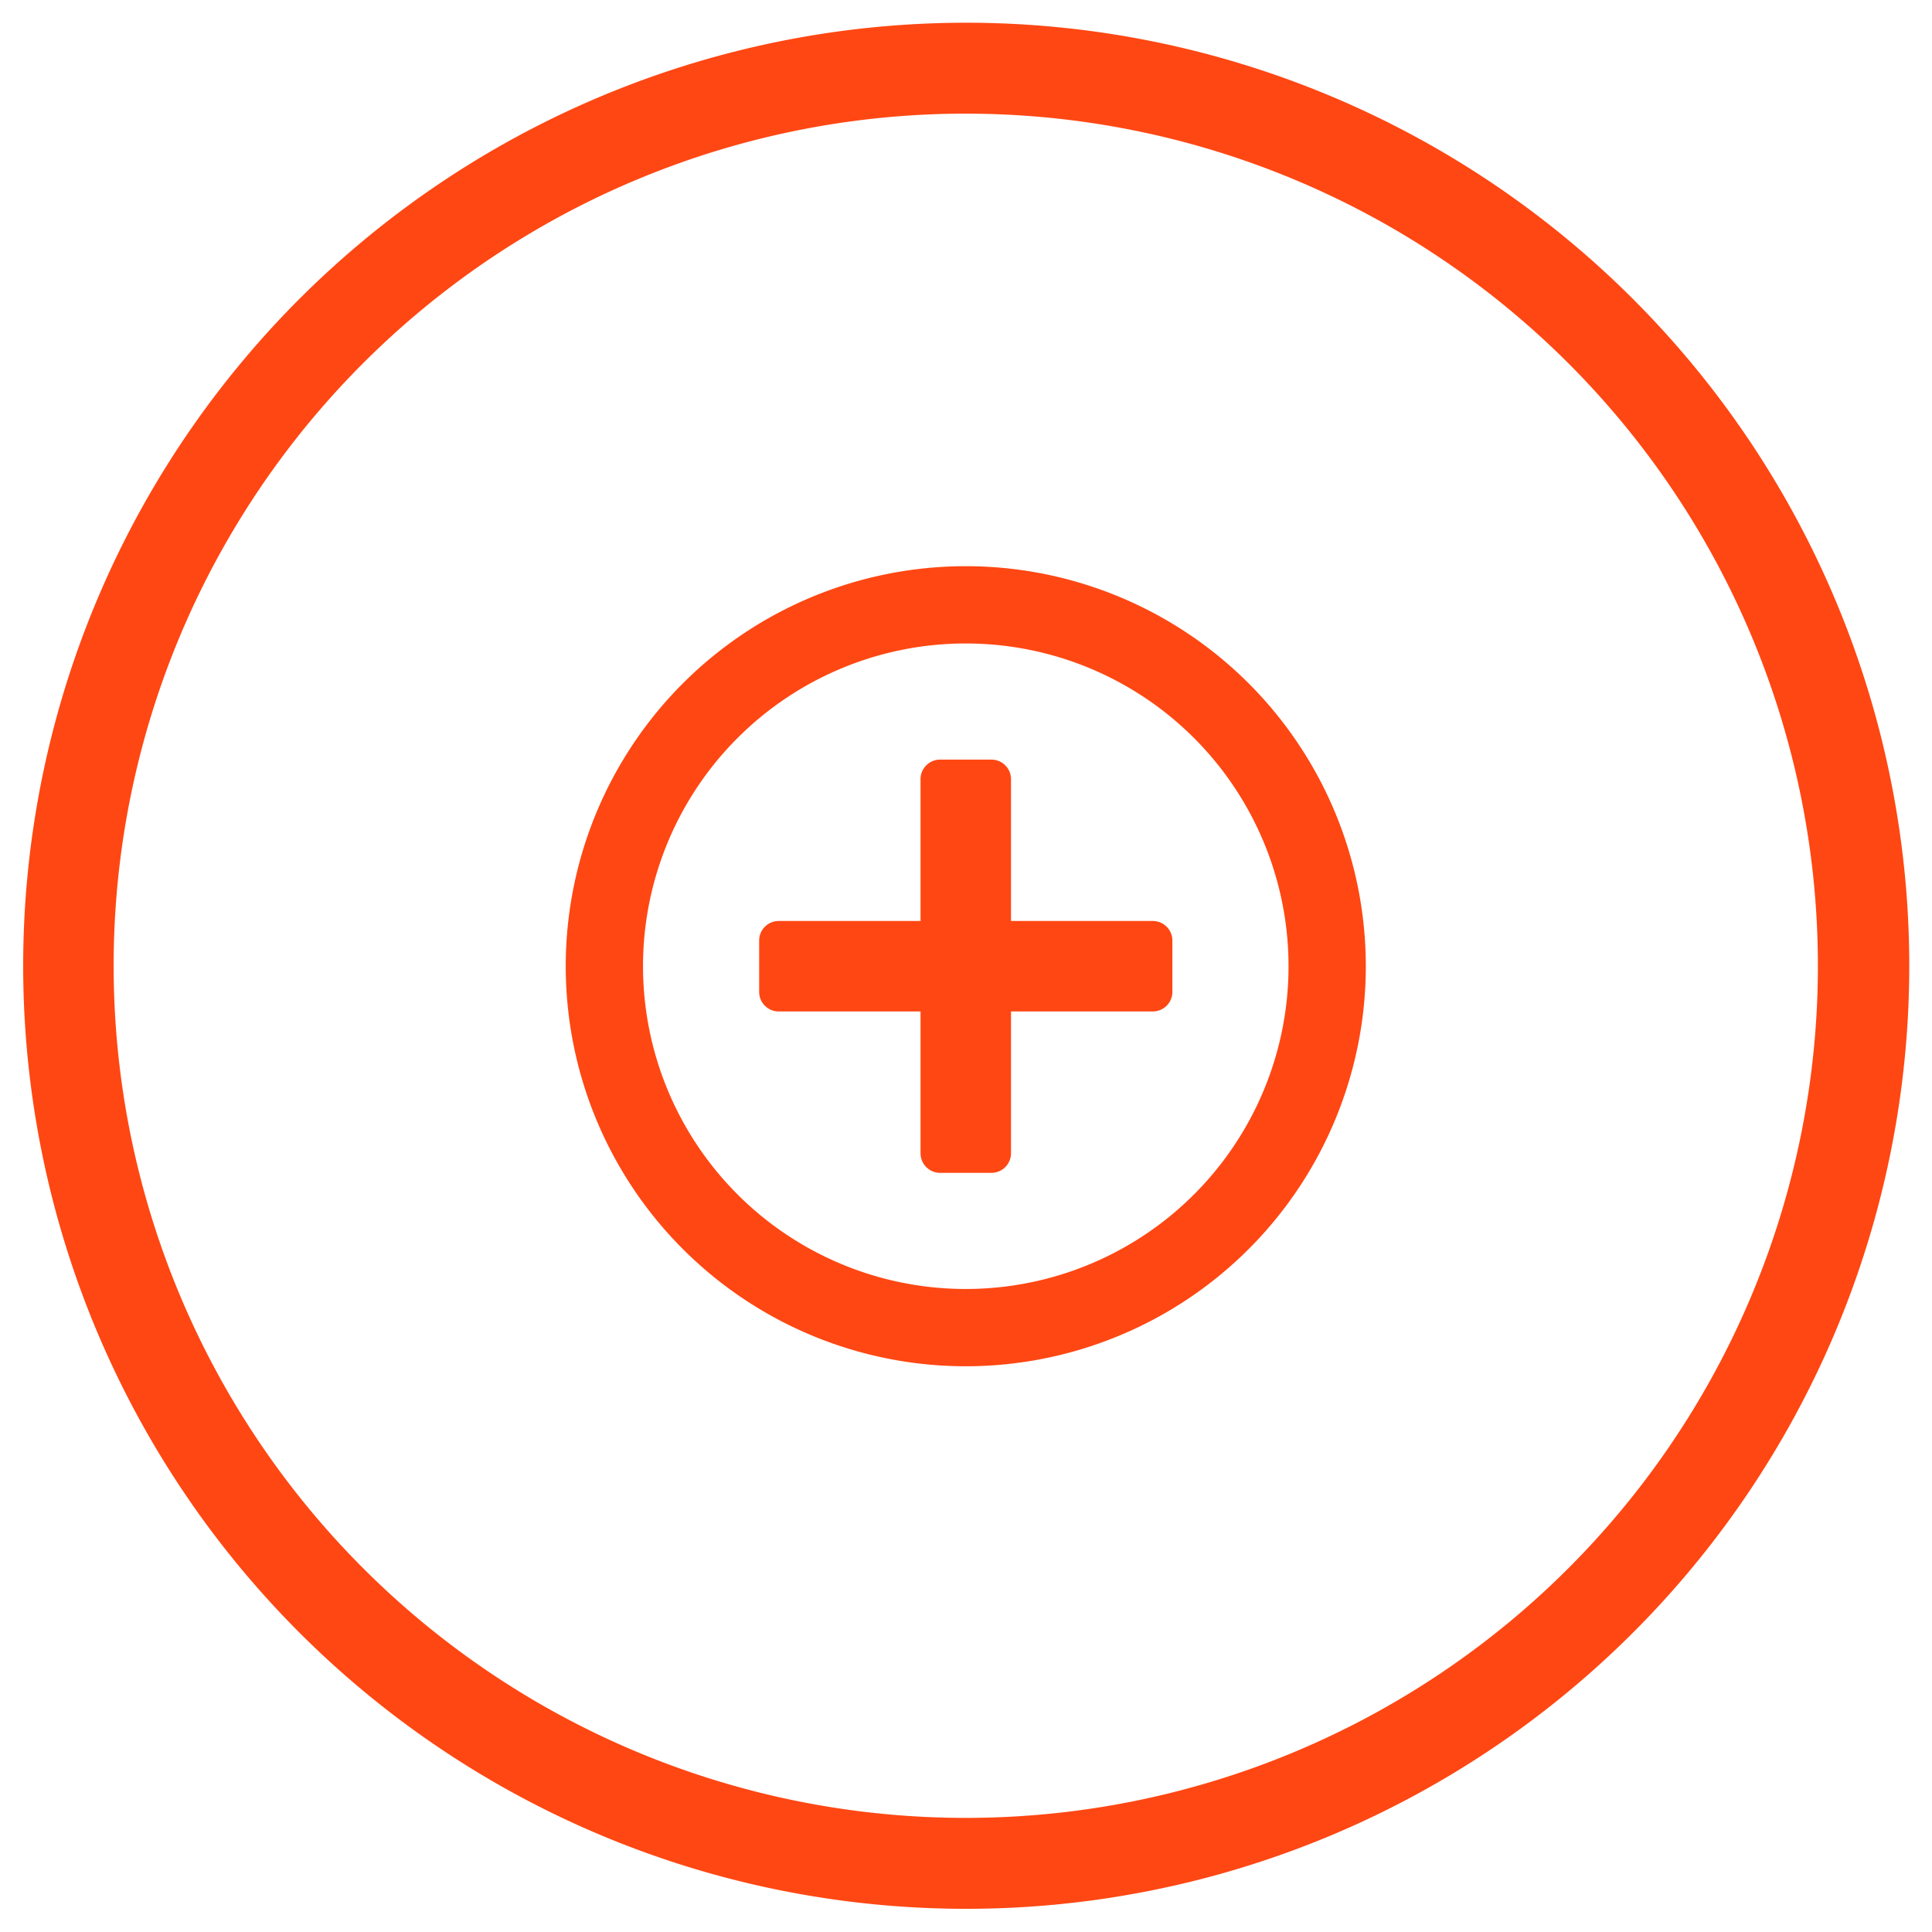
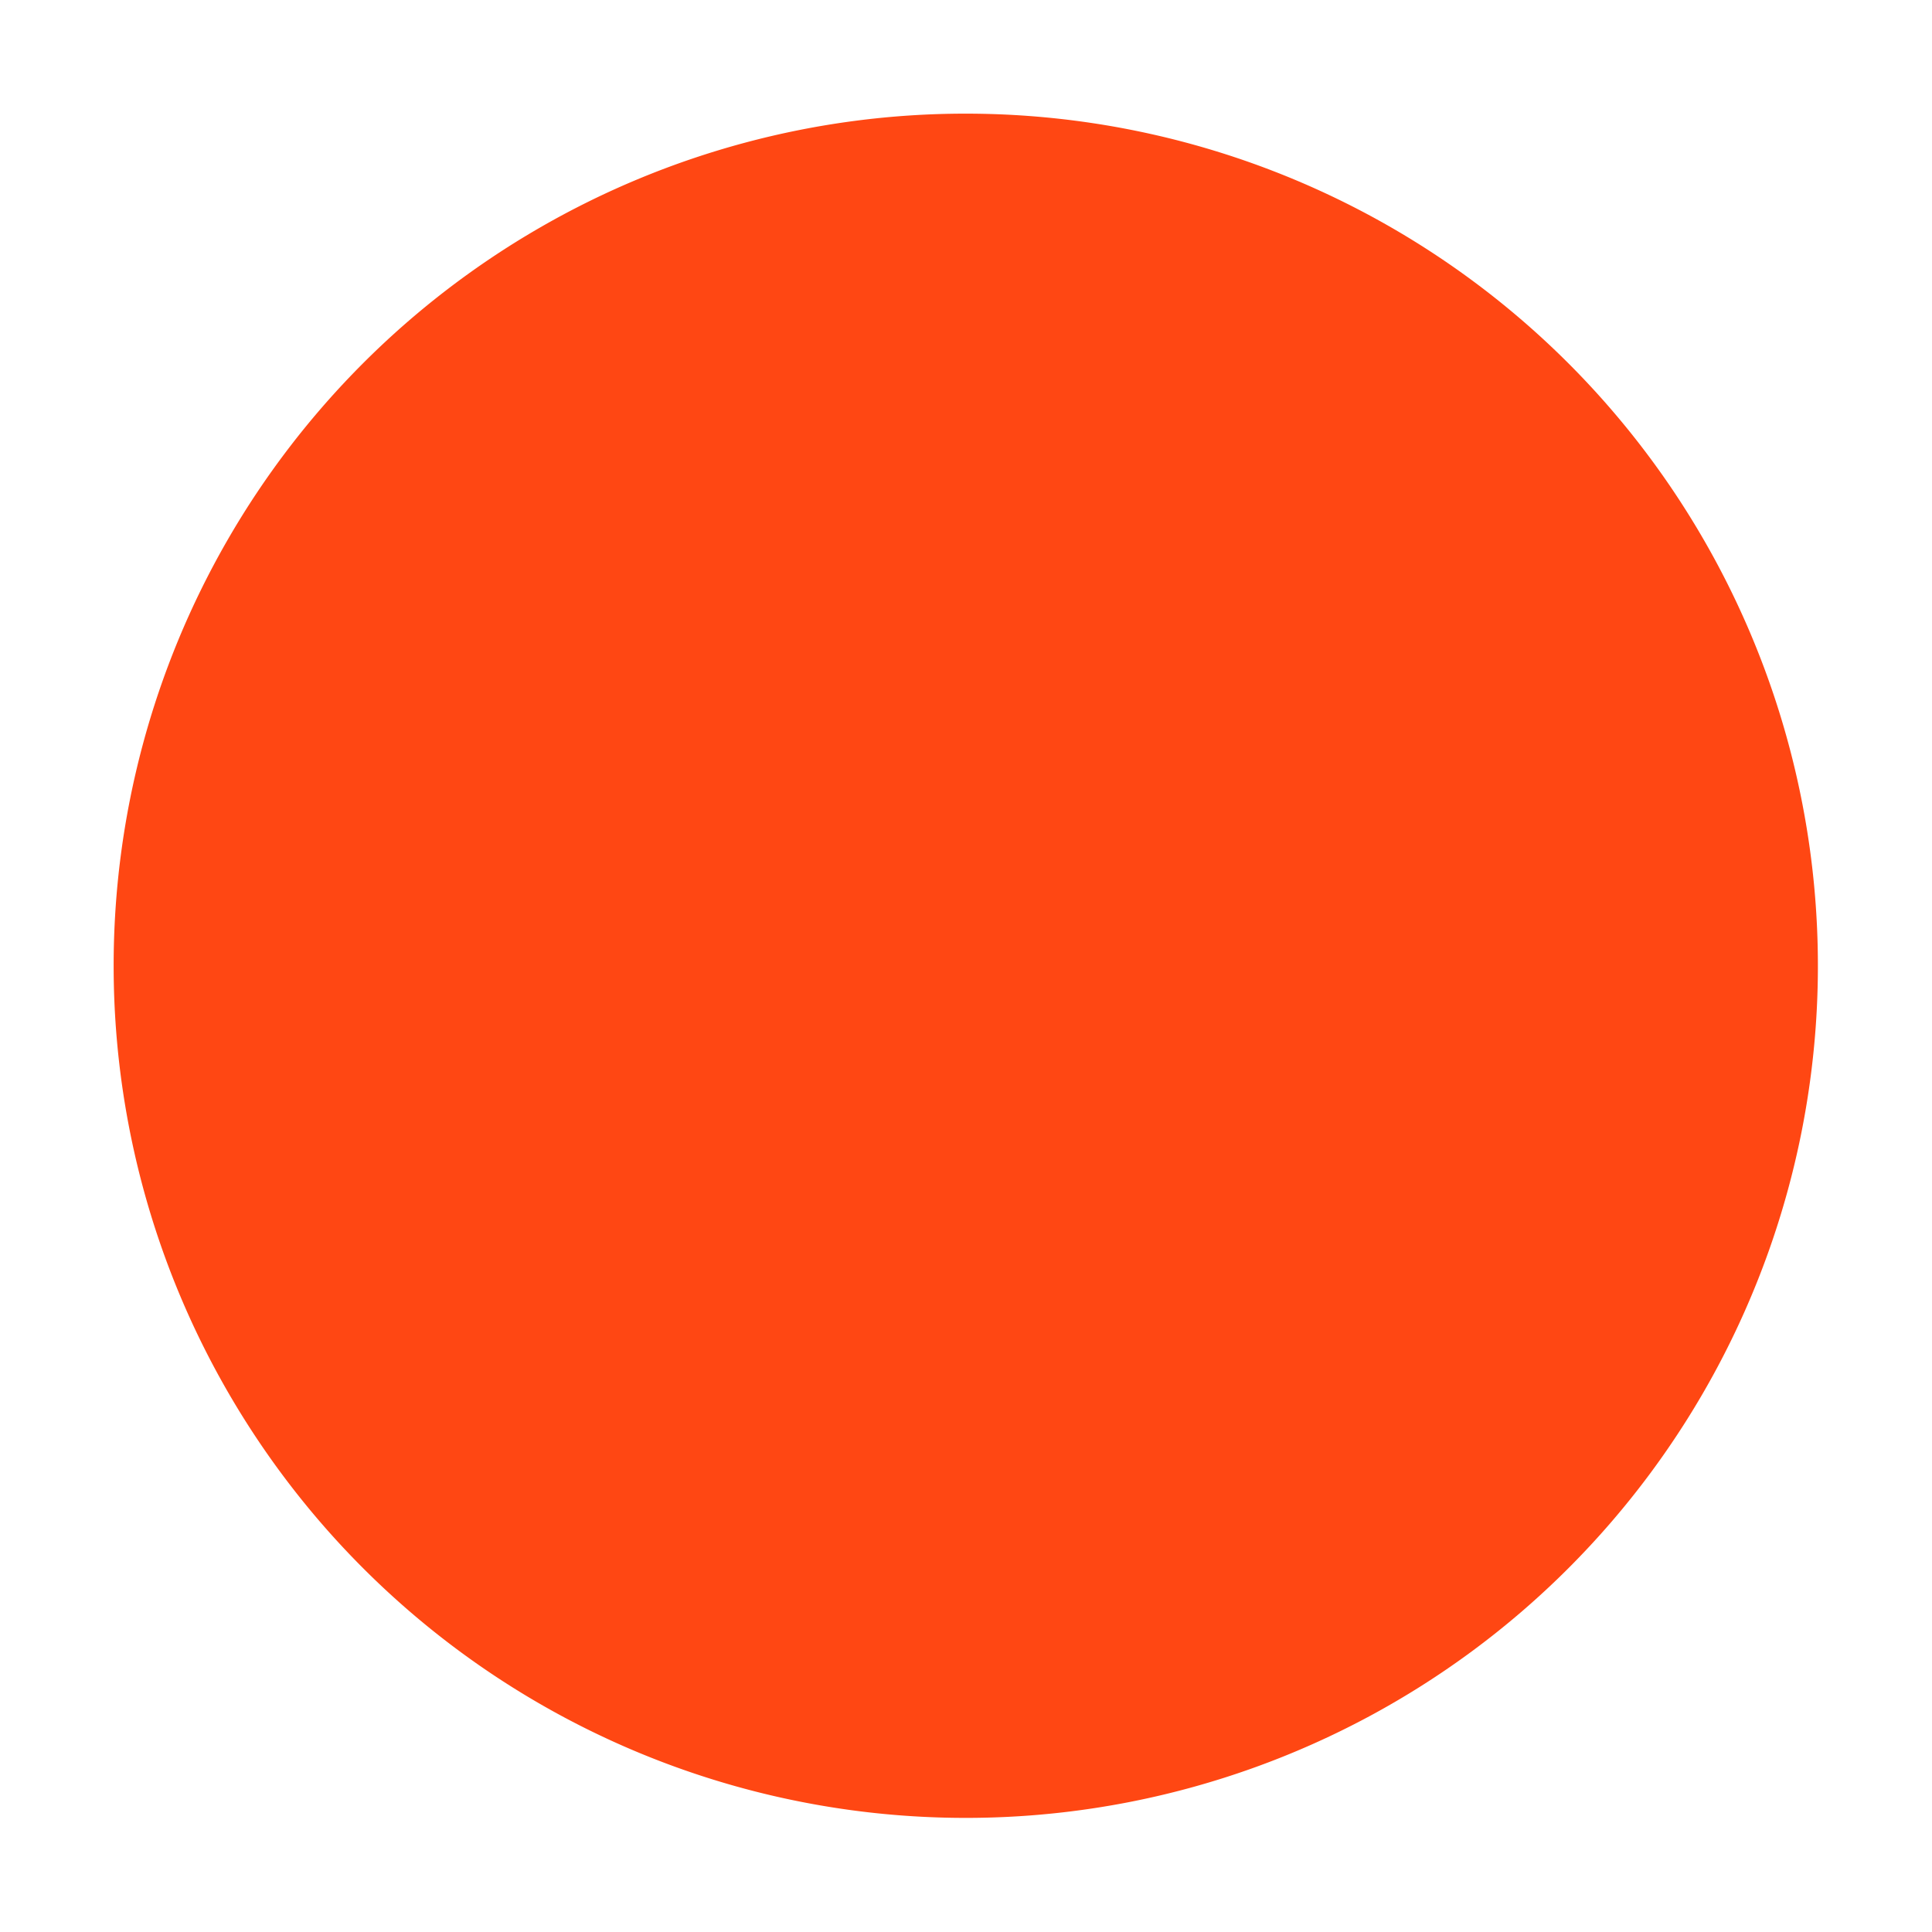
<svg xmlns="http://www.w3.org/2000/svg" id="Layer_1" data-name="Layer 1" viewBox="0 0 85 85">
  <defs>
    <style>.cls-1{fill:#ff4713;}</style>
  </defs>
-   <path class="cls-1" d="M42.49,5A37.49,37.49,0,1,1,5,42.51,37.48,37.48,0,0,1,42.49,5m0-4A41.49,41.49,0,1,0,84,42.51,41.5,41.5,0,0,0,42.49,1Z" />
-   <path class="cls-1" d="M42.49,60.11a17.6,17.6,0,1,1,17.6-17.6h0A17.6,17.6,0,0,1,42.49,60.11Zm0-31.8a14.2,14.2,0,1,0,14.2,14.2,14.2,14.2,0,0,0-14.2-14.2Zm9.09,15.34a.86.86,0,0,1-.86.85H44.48v6.24a.86.86,0,0,1-.85.86H41.35a.86.86,0,0,1-.85-.86V44.5H34.26a.86.86,0,0,1-.86-.85V41.37a.86.86,0,0,1,.86-.85H40.5V34.28a.86.86,0,0,1,.85-.86h2.28a.86.86,0,0,1,.85.86v6.24h6.24a.86.86,0,0,1,.86.85Z" />
+   <path class="cls-1" d="M42.49,5A37.49,37.49,0,1,1,5,42.51,37.48,37.48,0,0,1,42.49,5m0-4Z" />
</svg>